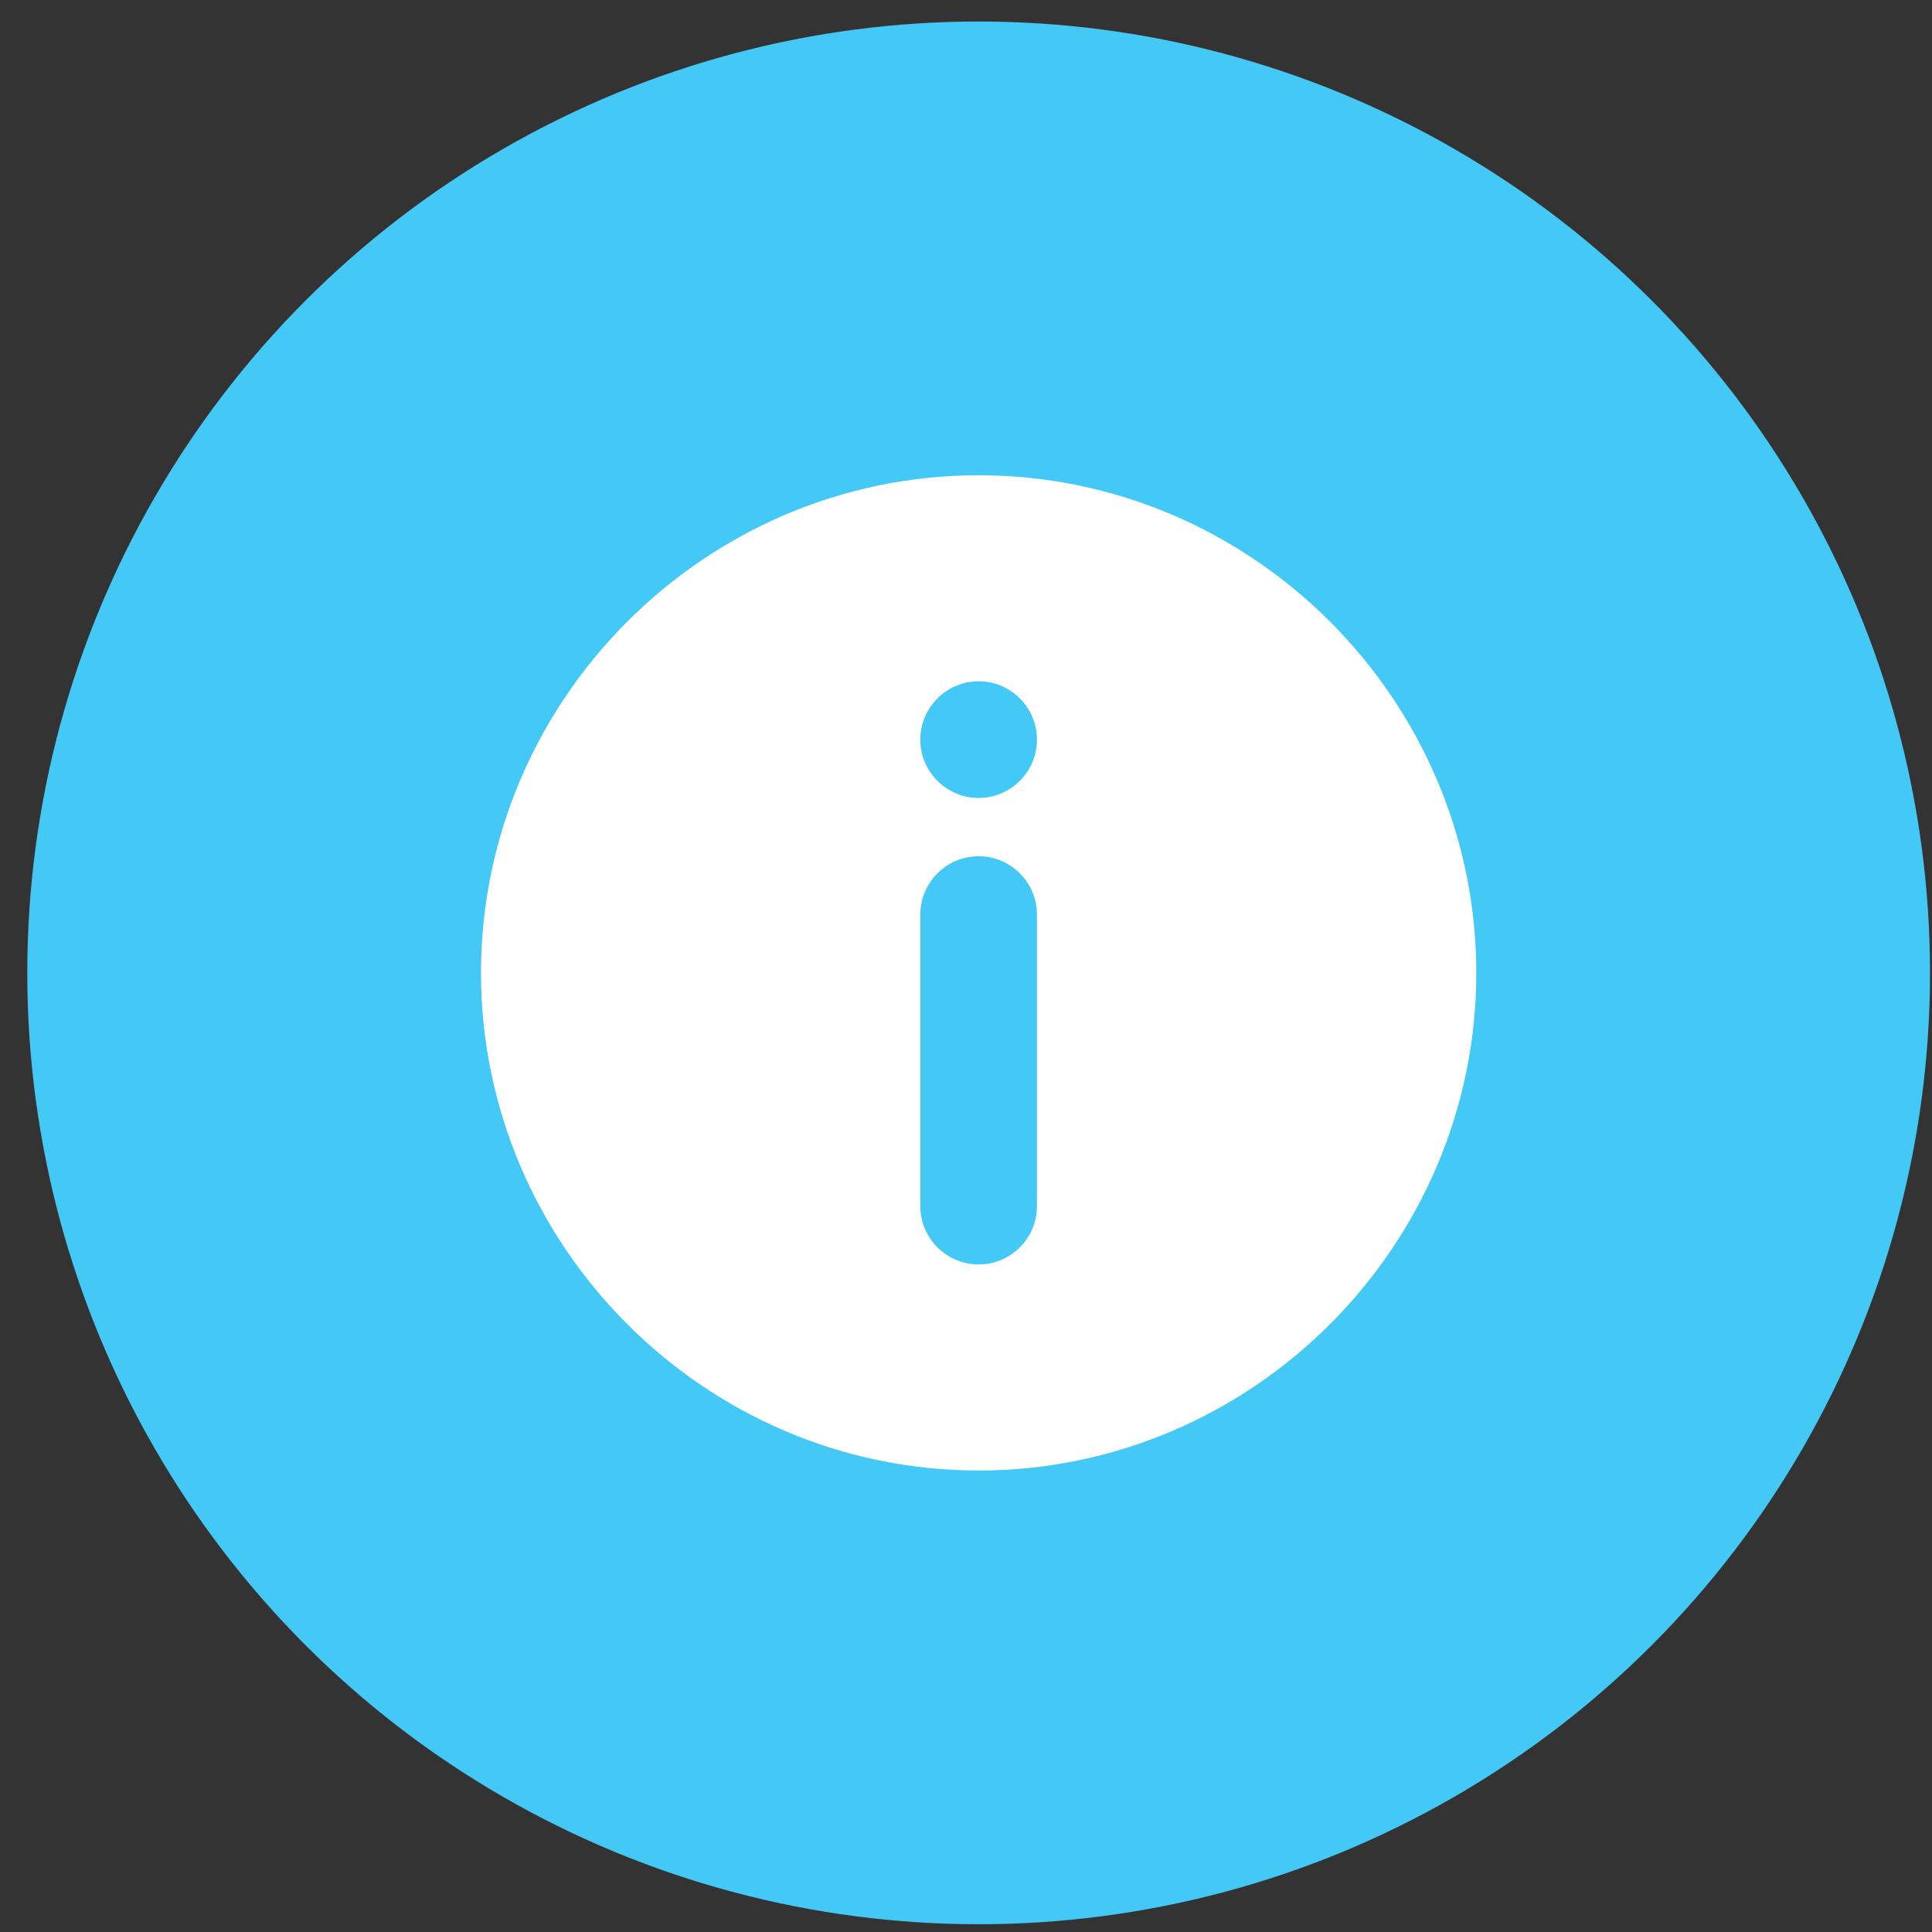
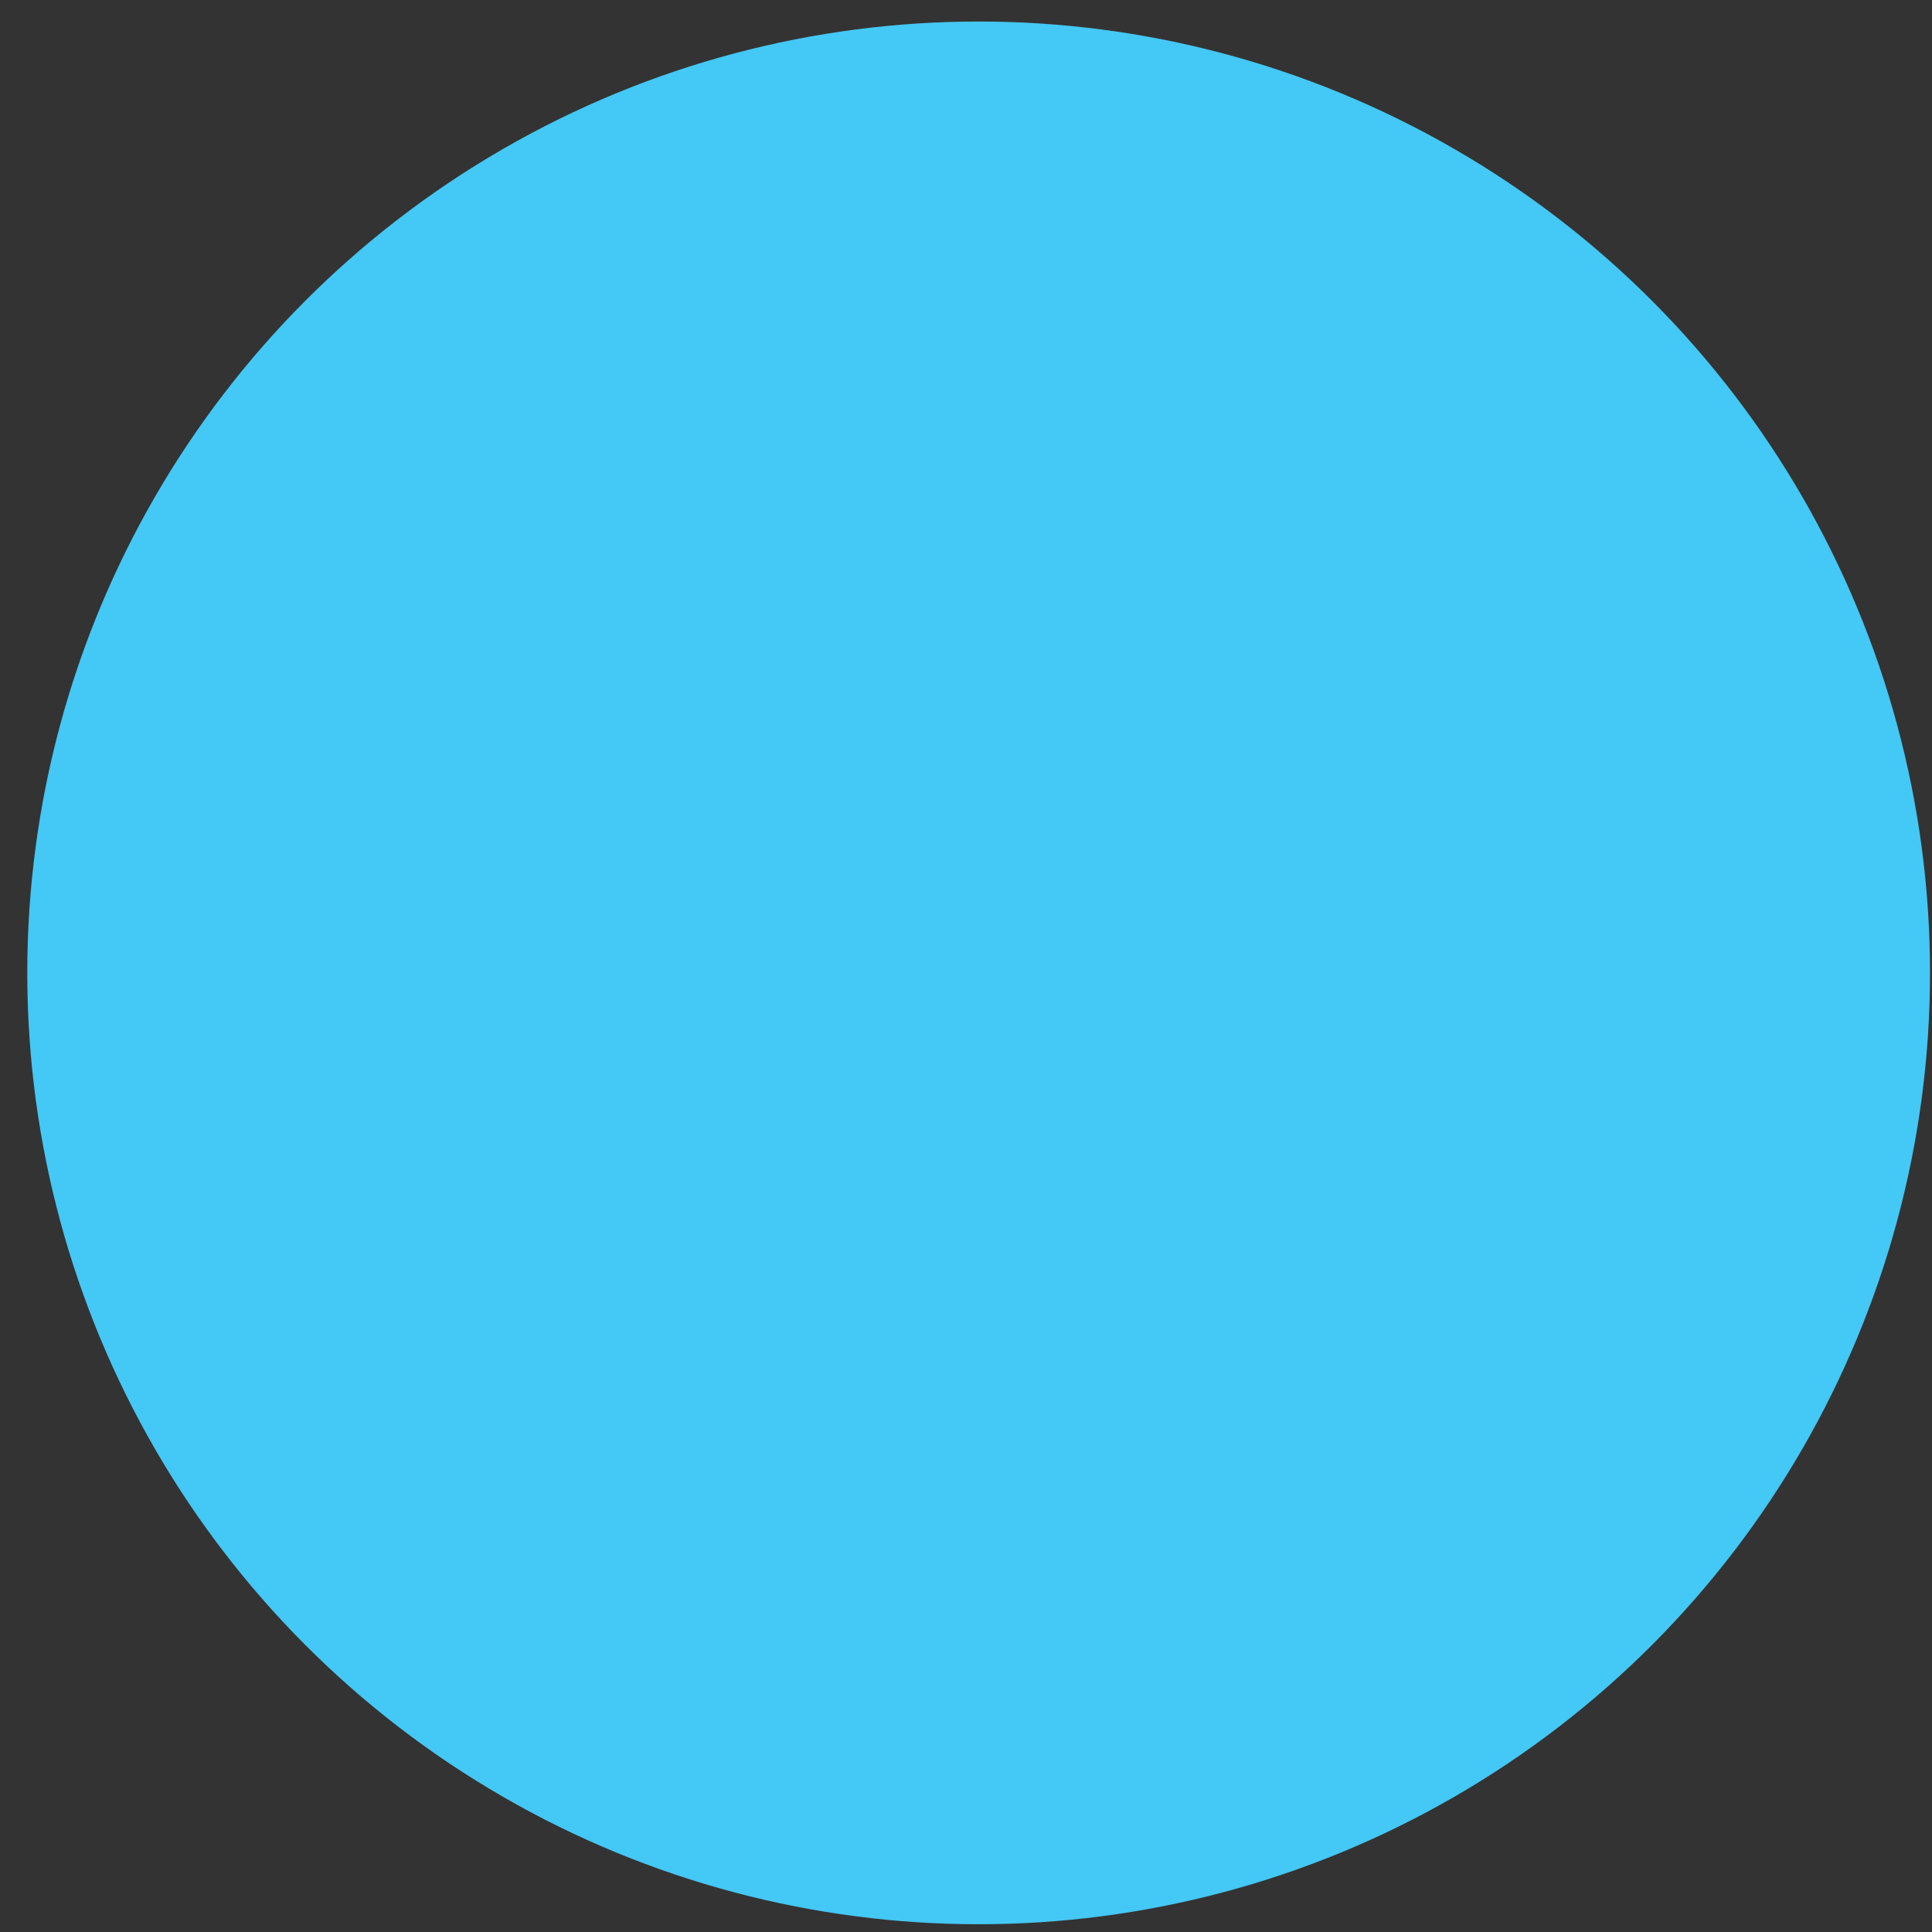
<svg xmlns="http://www.w3.org/2000/svg" width="66" height="66" viewBox="0 0 66 66" fill="none">
  <rect x="0" y="0" width="66" height="66" fill="#333333" stroke="none" />
  <circle cx="33.432" cy="33.235" r="32.5" fill="#44C8F5" />
  <g clip-path="url(#clip0_285_130)">
-     <path d="M33.432 16.235C24.094 16.235 16.432 23.898 16.432 33.235C16.432 42.572 24.094 50.235 33.432 50.235C42.769 50.235 50.432 42.572 50.432 33.235C50.432 23.898 42.769 16.235 33.432 16.235ZM35.424 41.204C35.424 42.302 34.53 43.196 33.432 43.196C32.333 43.196 31.439 42.302 31.439 41.204V31.243C31.439 30.145 32.333 29.251 33.432 29.251C34.53 29.251 35.424 30.145 35.424 31.243V41.204ZM33.432 27.259C32.333 27.259 31.439 26.365 31.439 25.266C31.439 24.168 32.333 23.274 33.432 23.274C34.53 23.274 35.424 24.168 35.424 25.266C35.424 26.365 34.53 27.259 33.432 27.259Z" fill="white" />
-   </g>
+     </g>
  <defs>
    <clipPath id="clip0_285_130">
-       <rect width="34" height="34" fill="white" transform="translate(16.432 16.235)" />
-     </clipPath>
+       </clipPath>
  </defs>
</svg>